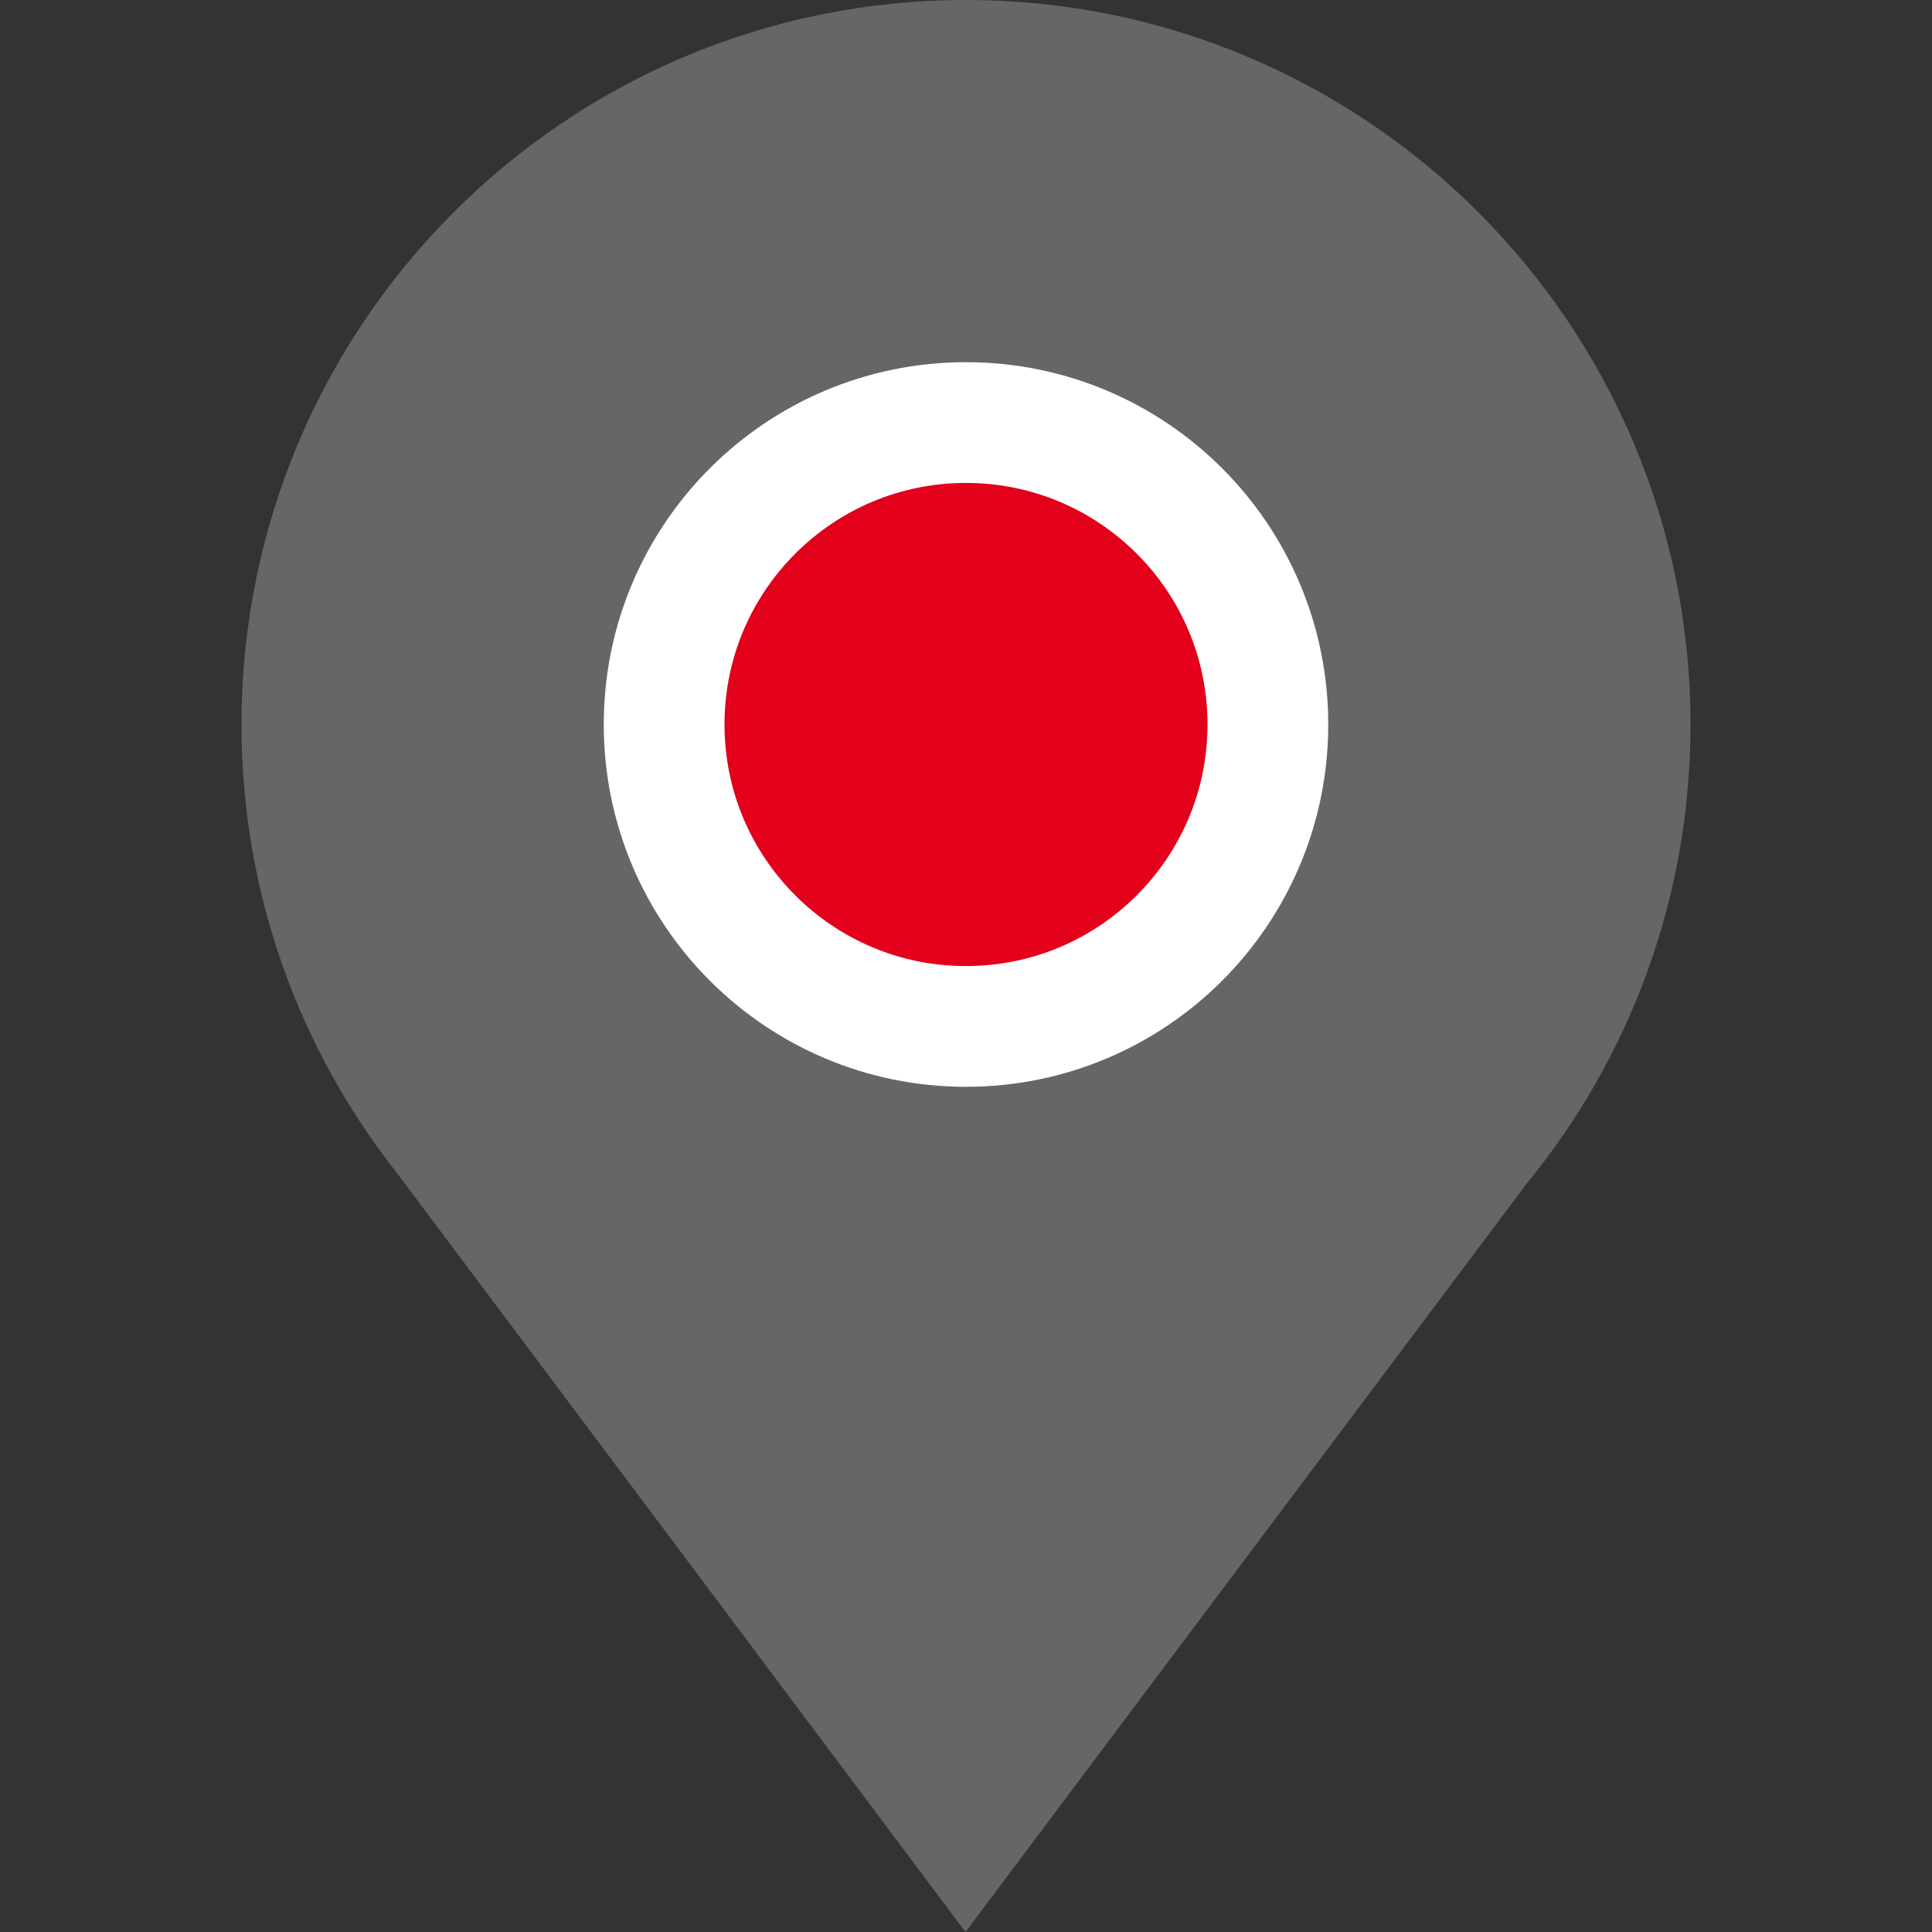
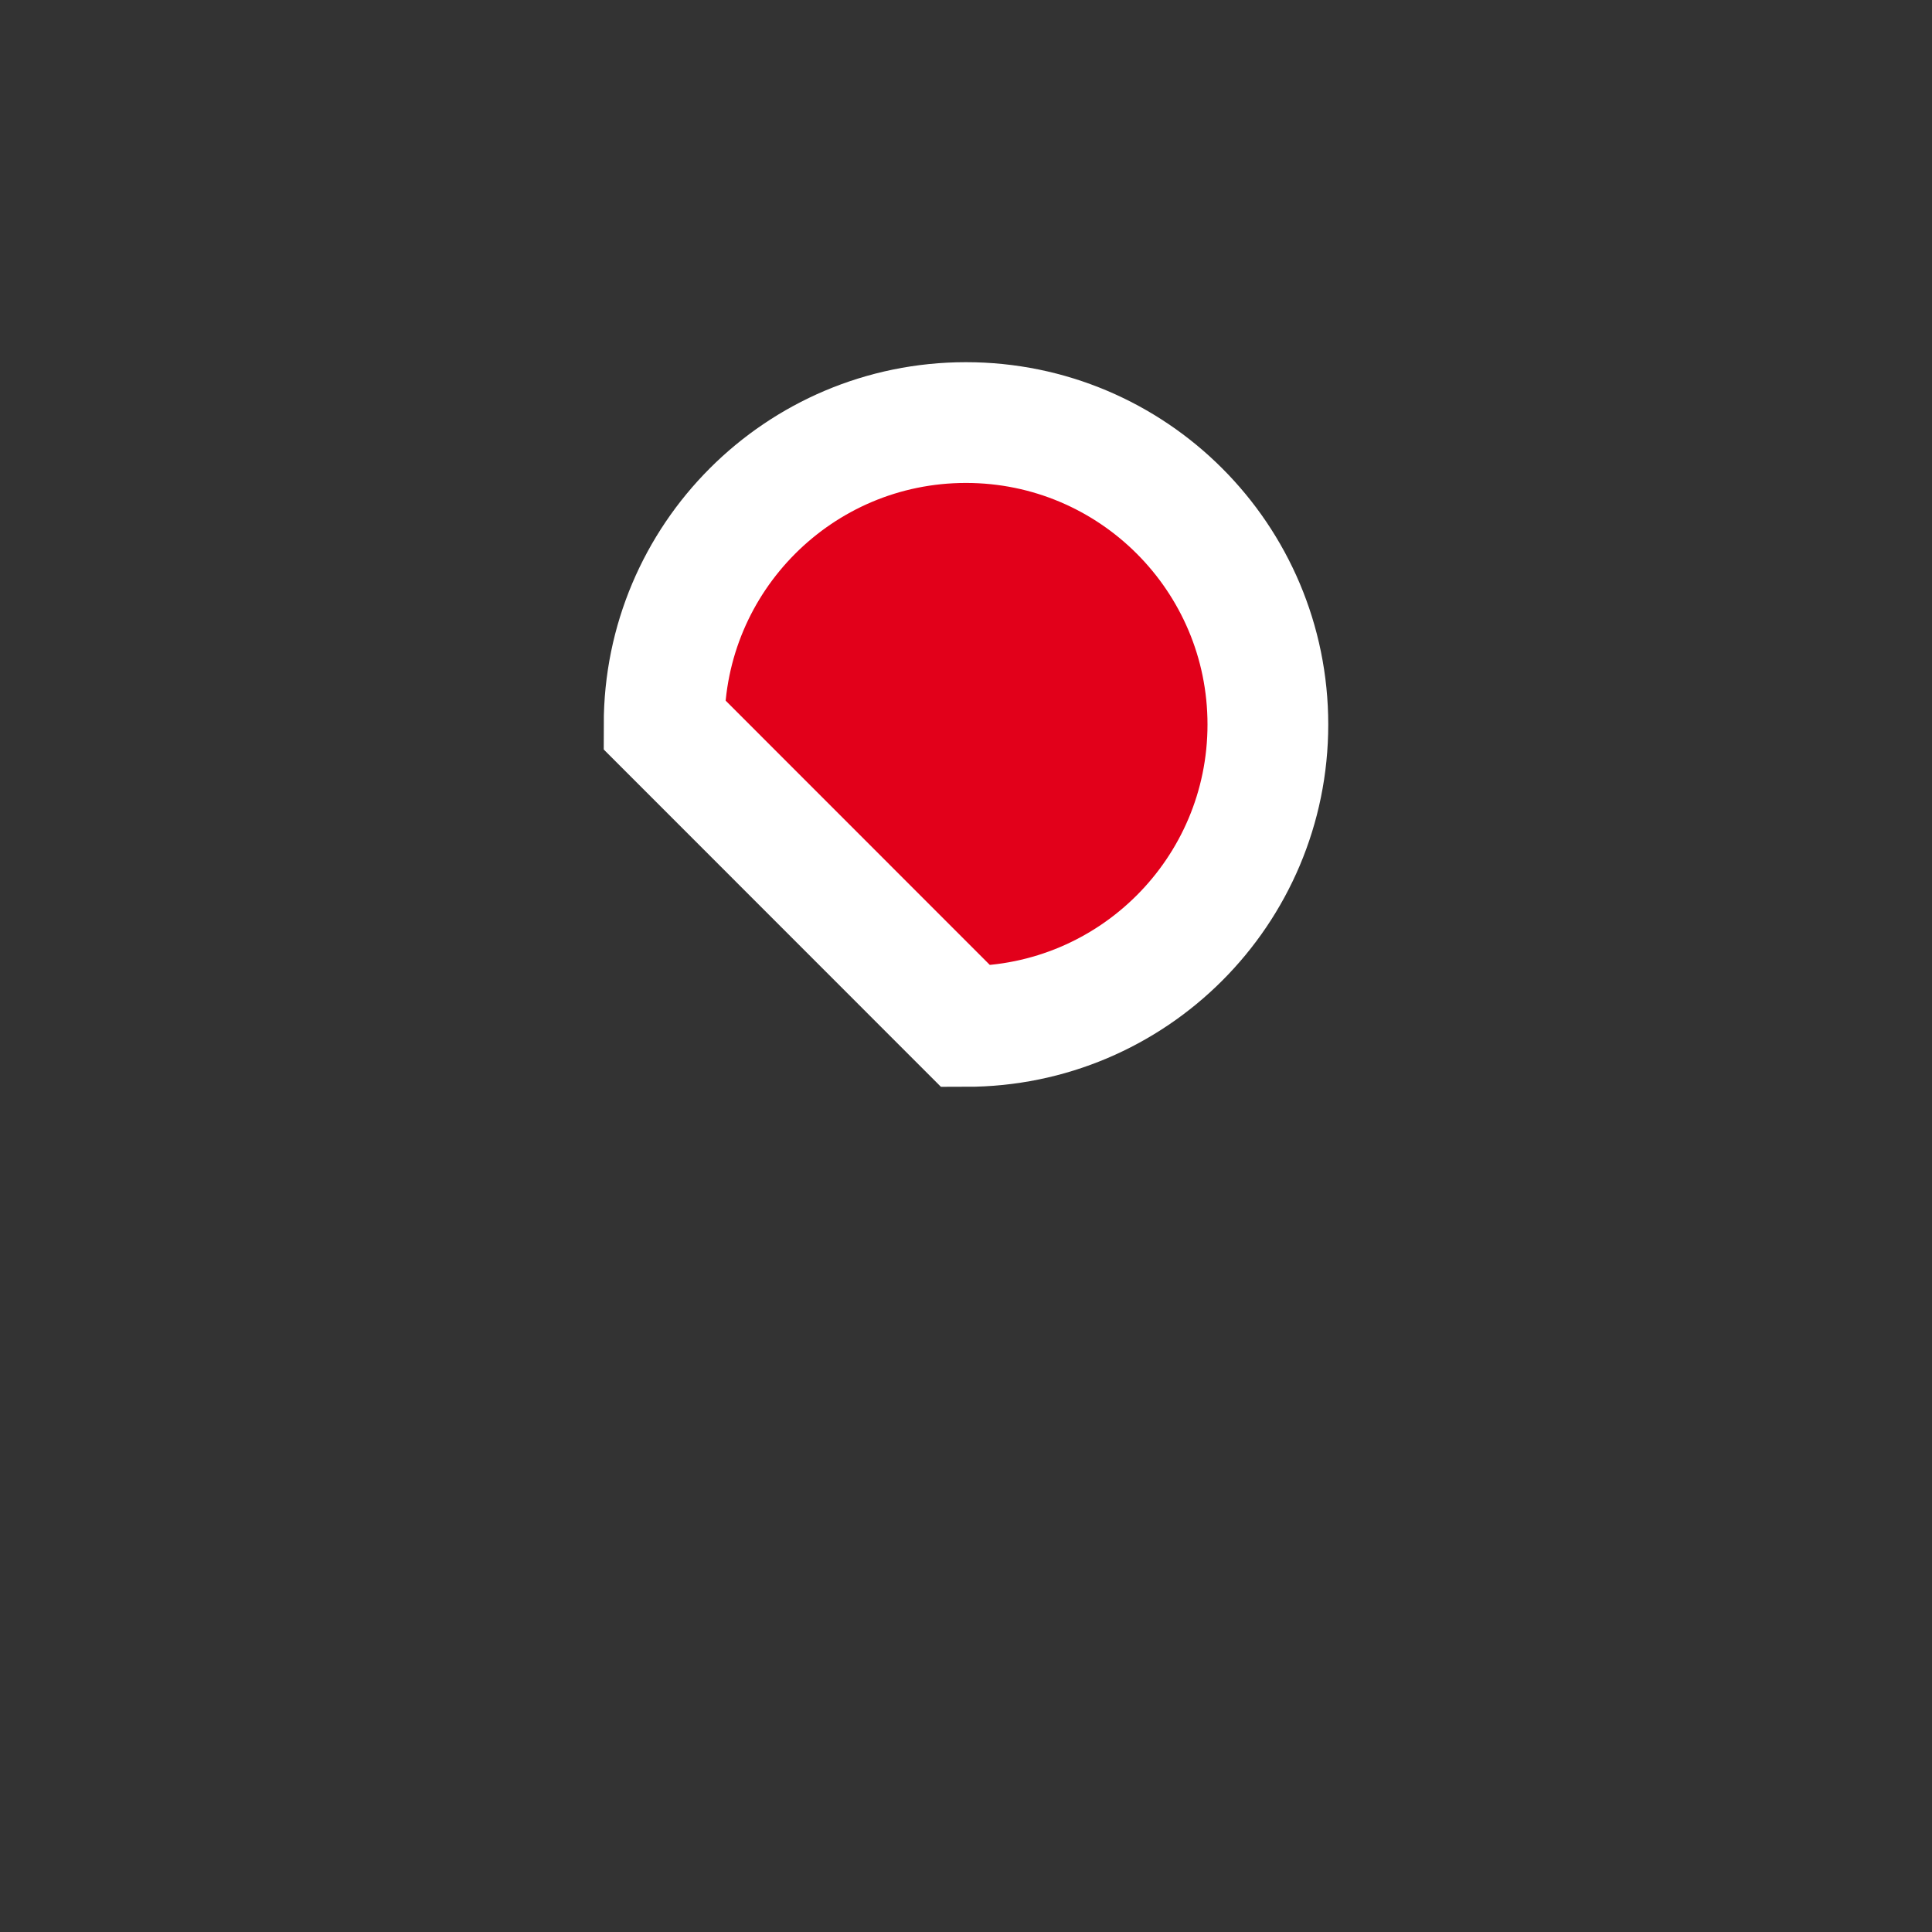
<svg xmlns="http://www.w3.org/2000/svg" width="32" height="32" viewBox="0 0 32 32" fill="none">
  <rect x="0" y="0" width="32" height="32" fill="#333333" stroke="none" />
-   <path fill-rule="evenodd" clip-rule="evenodd" d="M25.291 19.599C26.984 17.53 28 14.886 28 12.003C28 5.374 22.628 0 15.999 0C9.372 0 4 5.374 4 12.003C4 14.814 4.968 17.396 6.585 19.442L15.992 32L25.291 19.599Z" fill="#666666" />
-   <path fill-rule="evenodd" clip-rule="evenodd" d="M11 12C11 9.238 13.238 6.999 15.999 6.999C18.762 6.999 21 9.238 21 12C21 14.762 18.762 17.001 15.999 17.001C13.238 17.001 11 14.762 11 12Z" fill="#E2001A" stroke="white" stroke-width="2" />
+   <path fill-rule="evenodd" clip-rule="evenodd" d="M11 12C11 9.238 13.238 6.999 15.999 6.999C18.762 6.999 21 9.238 21 12C21 14.762 18.762 17.001 15.999 17.001Z" fill="#E2001A" stroke="white" stroke-width="2" />
</svg>